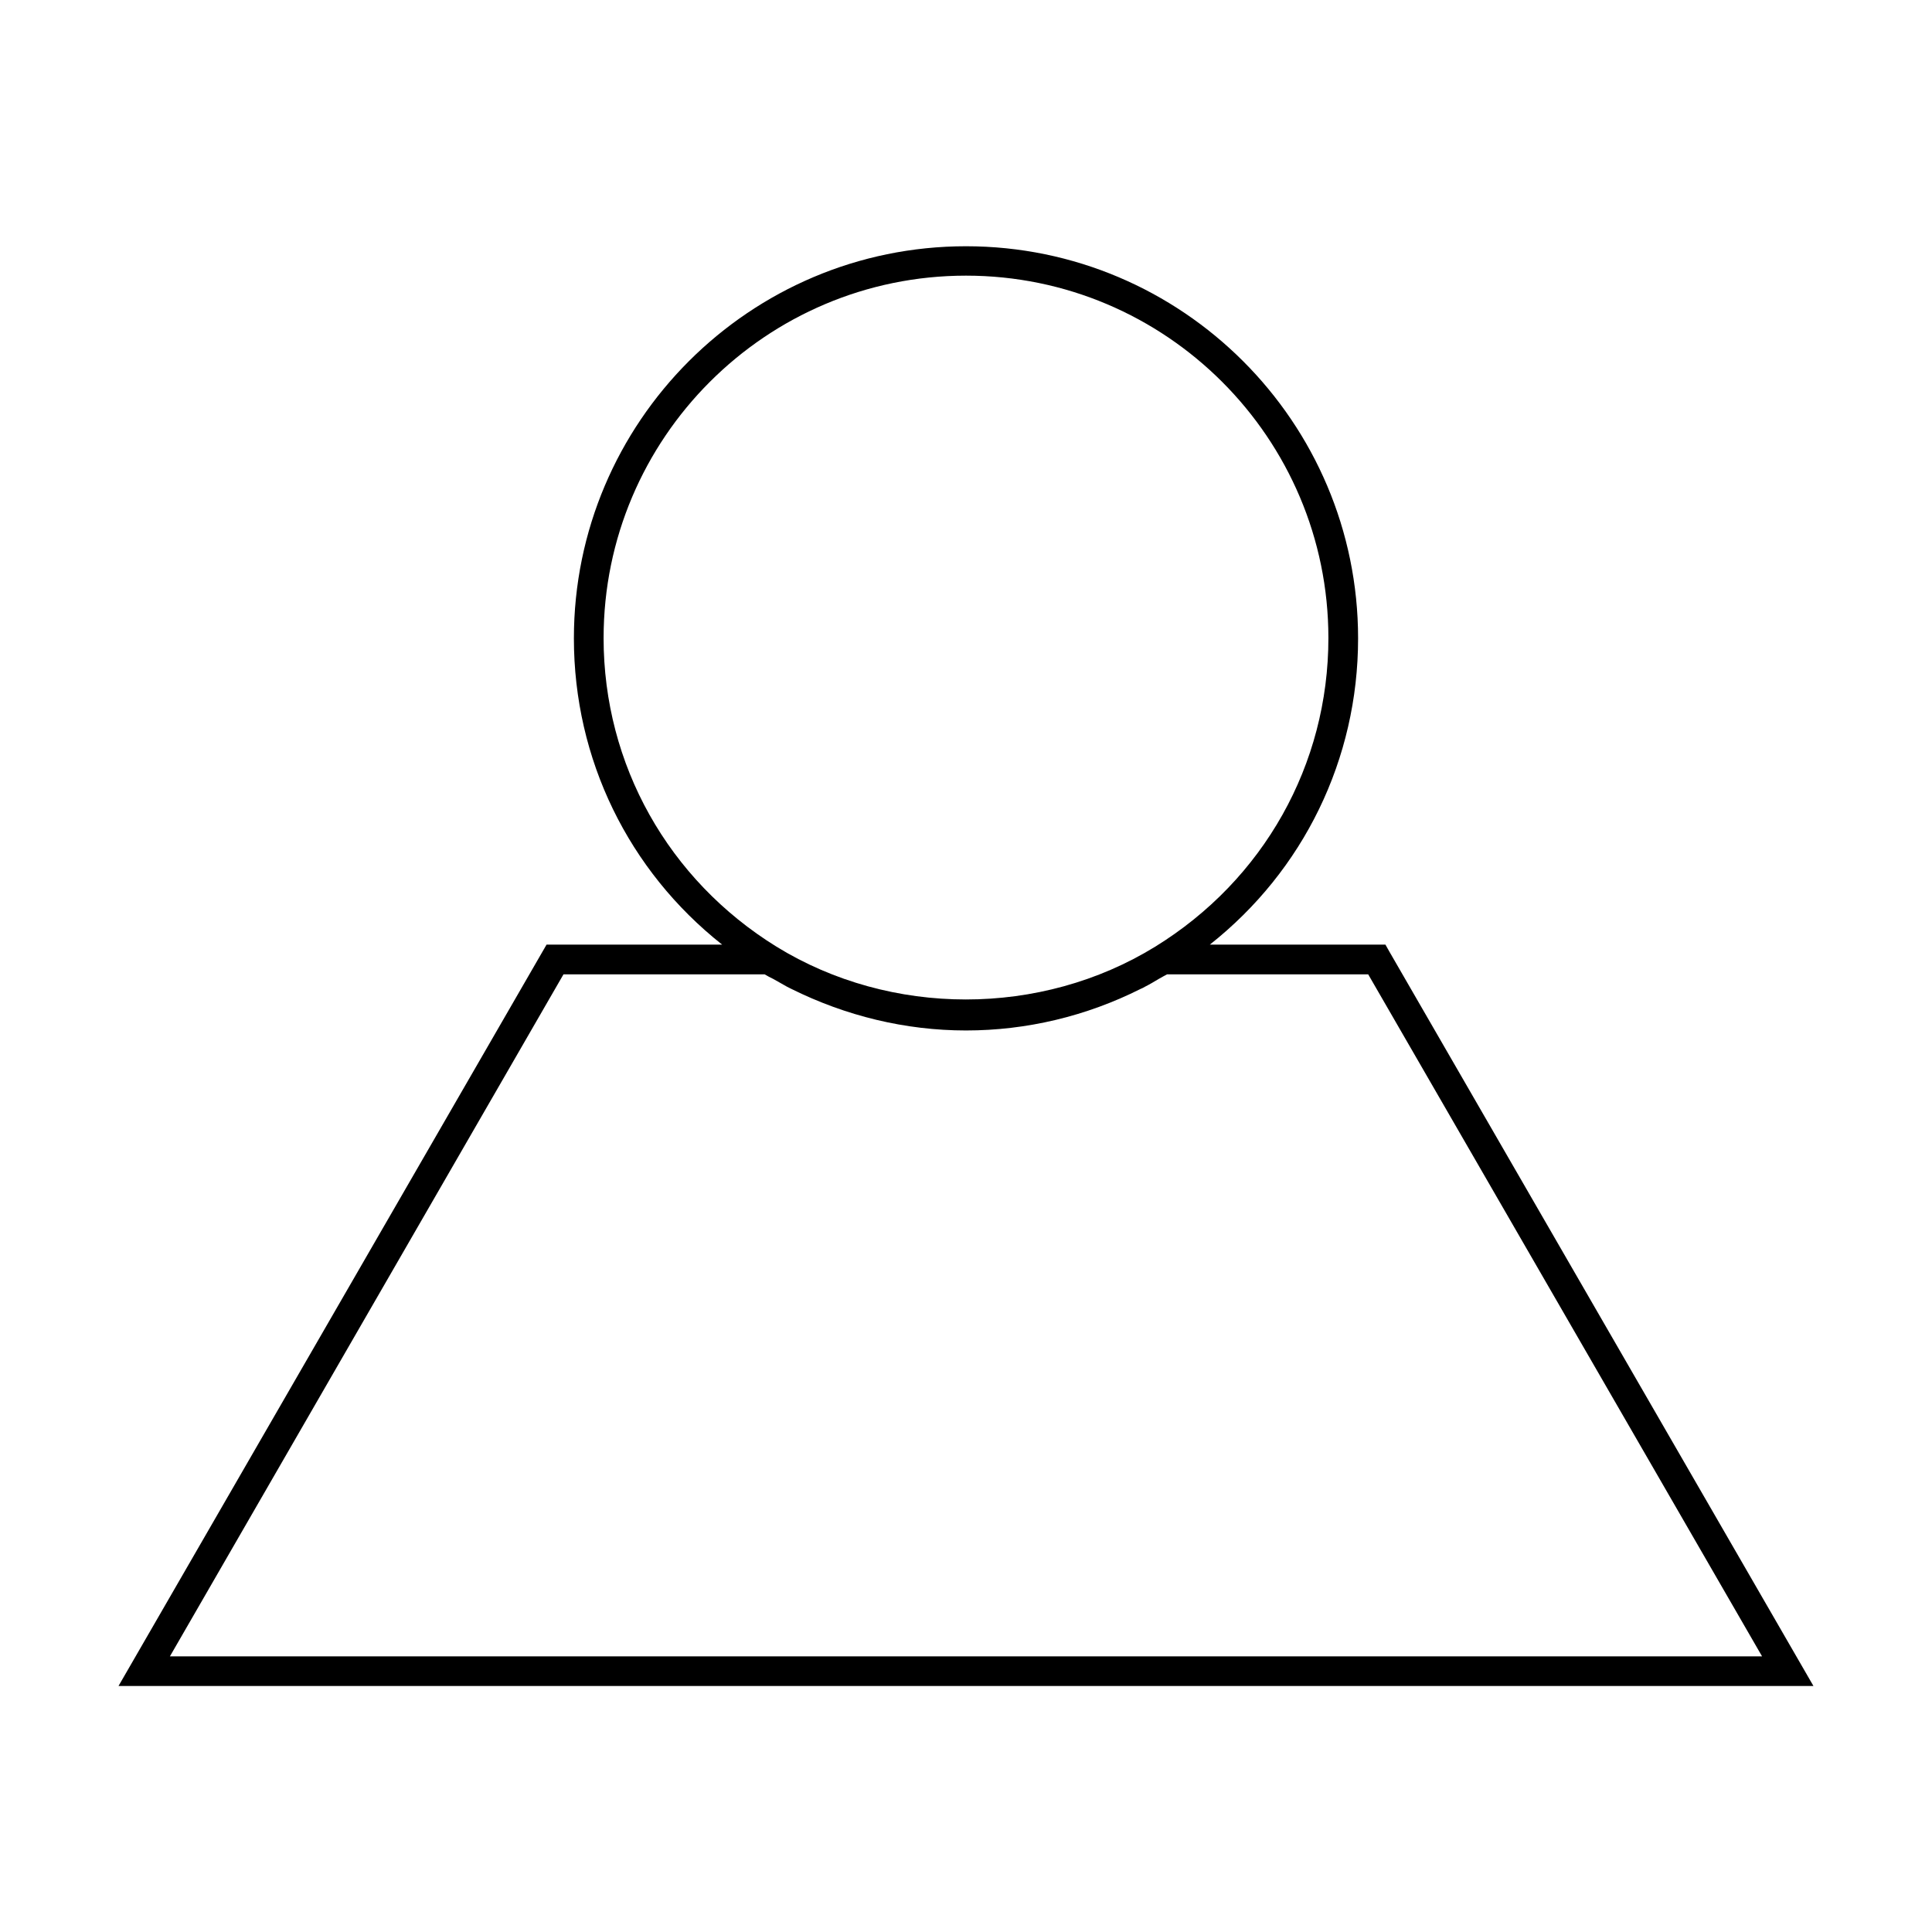
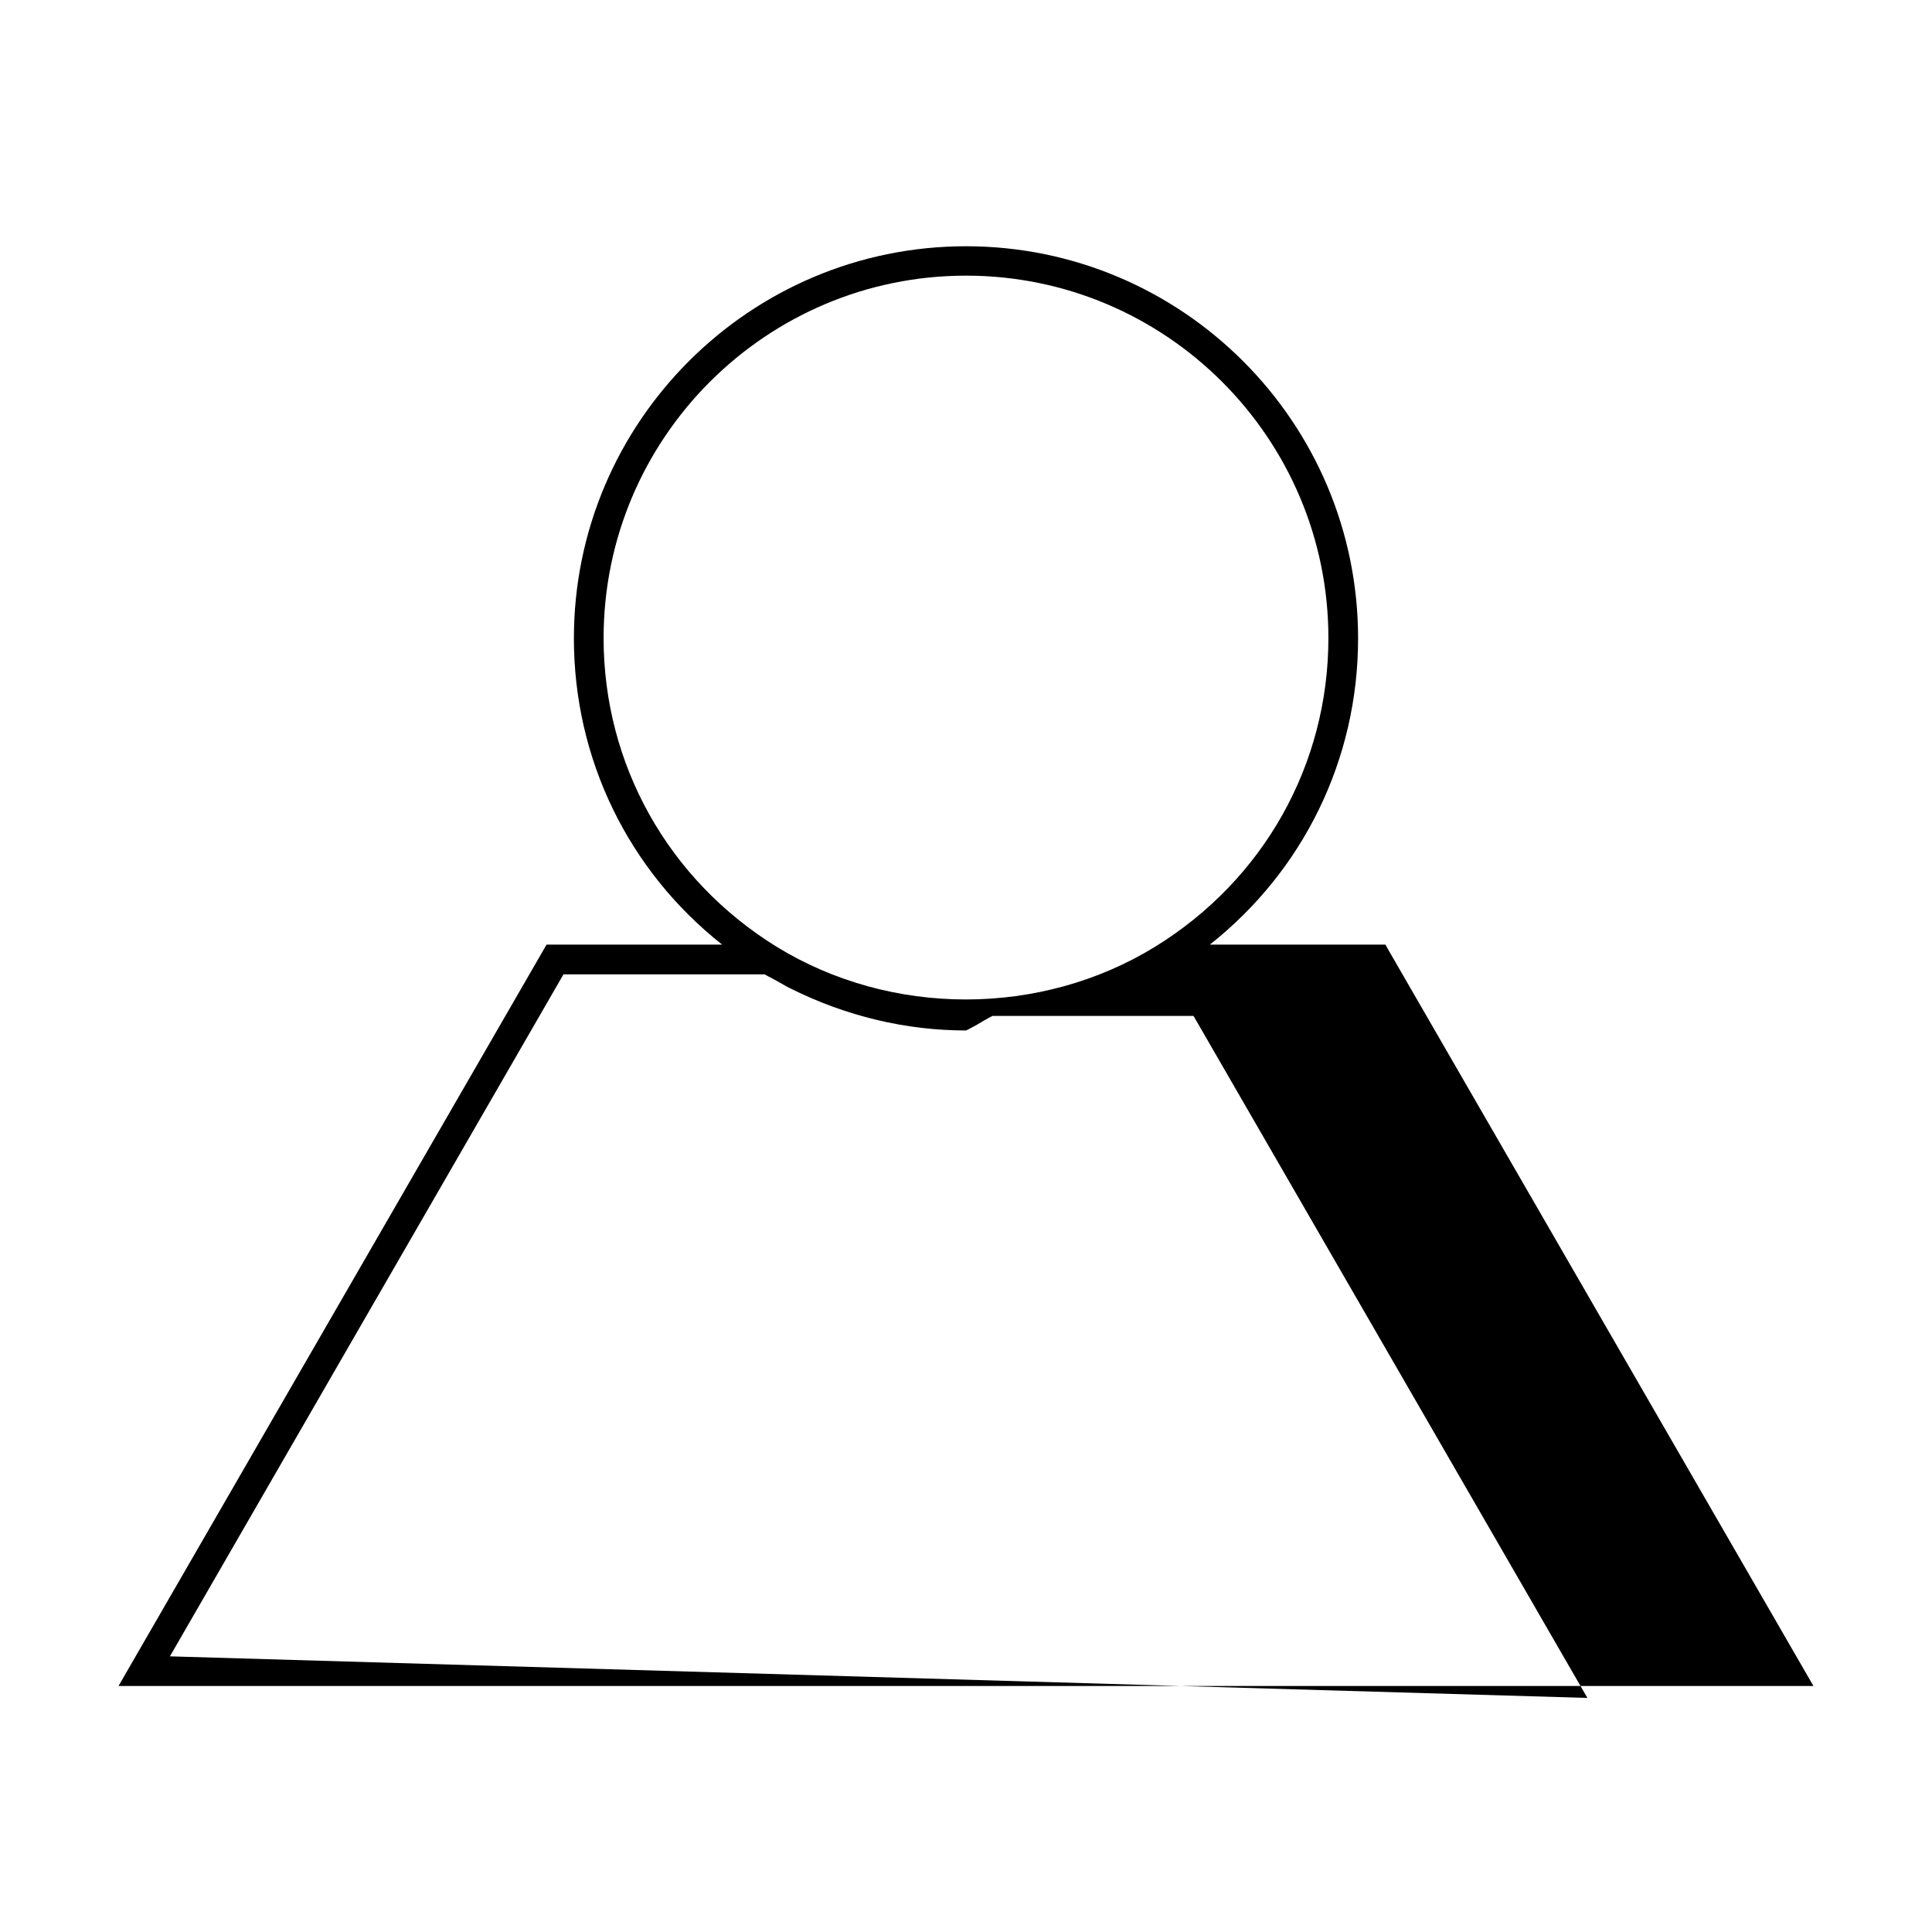
<svg xmlns="http://www.w3.org/2000/svg" fill="#000000" width="800px" height="800px" version="1.1" viewBox="144 144 512 512">
-   <path d="m511.15 394.33h-46.523c24.797-19.602 39.281-49.121 39.281-81.16 0-57.309-46.602-103.91-103.91-103.91s-103.91 46.602-103.91 103.91c0 32.039 14.484 61.559 39.281 81.16h-46.523l-113.44 196.48h449.18l-112.33-194.52zm-207.19-81.242c0-52.98 43.059-96.039 96.039-96.039s96.039 43.059 96.039 96.039c0 33.535-17.16 64.078-45.895 81.789-30.309 18.656-70.062 18.656-100.37 0-28.656-17.711-45.816-48.254-45.816-81.789zm-114.93 269.86 104.3-180.74h53.293c0.789 0.473 1.574 0.867 2.363 1.258 1.18 0.707 2.441 1.34 3.621 2.047 0.395 0.156 0.707 0.395 1.102 0.551 14.406 7.164 30.23 11.02 46.289 11.02s31.883-3.777 46.289-11.02c0.395-0.156 0.707-0.316 1.102-0.551 1.258-0.629 2.441-1.34 3.621-2.047 0.789-0.473 1.574-0.867 2.281-1.258h53.293l104.38 180.74z" />
+   <path d="m511.15 394.33h-46.523c24.797-19.602 39.281-49.121 39.281-81.16 0-57.309-46.602-103.91-103.91-103.91s-103.91 46.602-103.91 103.91c0 32.039 14.484 61.559 39.281 81.16h-46.523l-113.44 196.48h449.18l-112.33-194.52zm-207.19-81.242c0-52.98 43.059-96.039 96.039-96.039s96.039 43.059 96.039 96.039c0 33.535-17.16 64.078-45.895 81.789-30.309 18.656-70.062 18.656-100.37 0-28.656-17.711-45.816-48.254-45.816-81.789zm-114.93 269.86 104.3-180.74h53.293c0.789 0.473 1.574 0.867 2.363 1.258 1.18 0.707 2.441 1.34 3.621 2.047 0.395 0.156 0.707 0.395 1.102 0.551 14.406 7.164 30.23 11.02 46.289 11.02c0.395-0.156 0.707-0.316 1.102-0.551 1.258-0.629 2.441-1.34 3.621-2.047 0.789-0.473 1.574-0.867 2.281-1.258h53.293l104.38 180.74z" />
</svg>